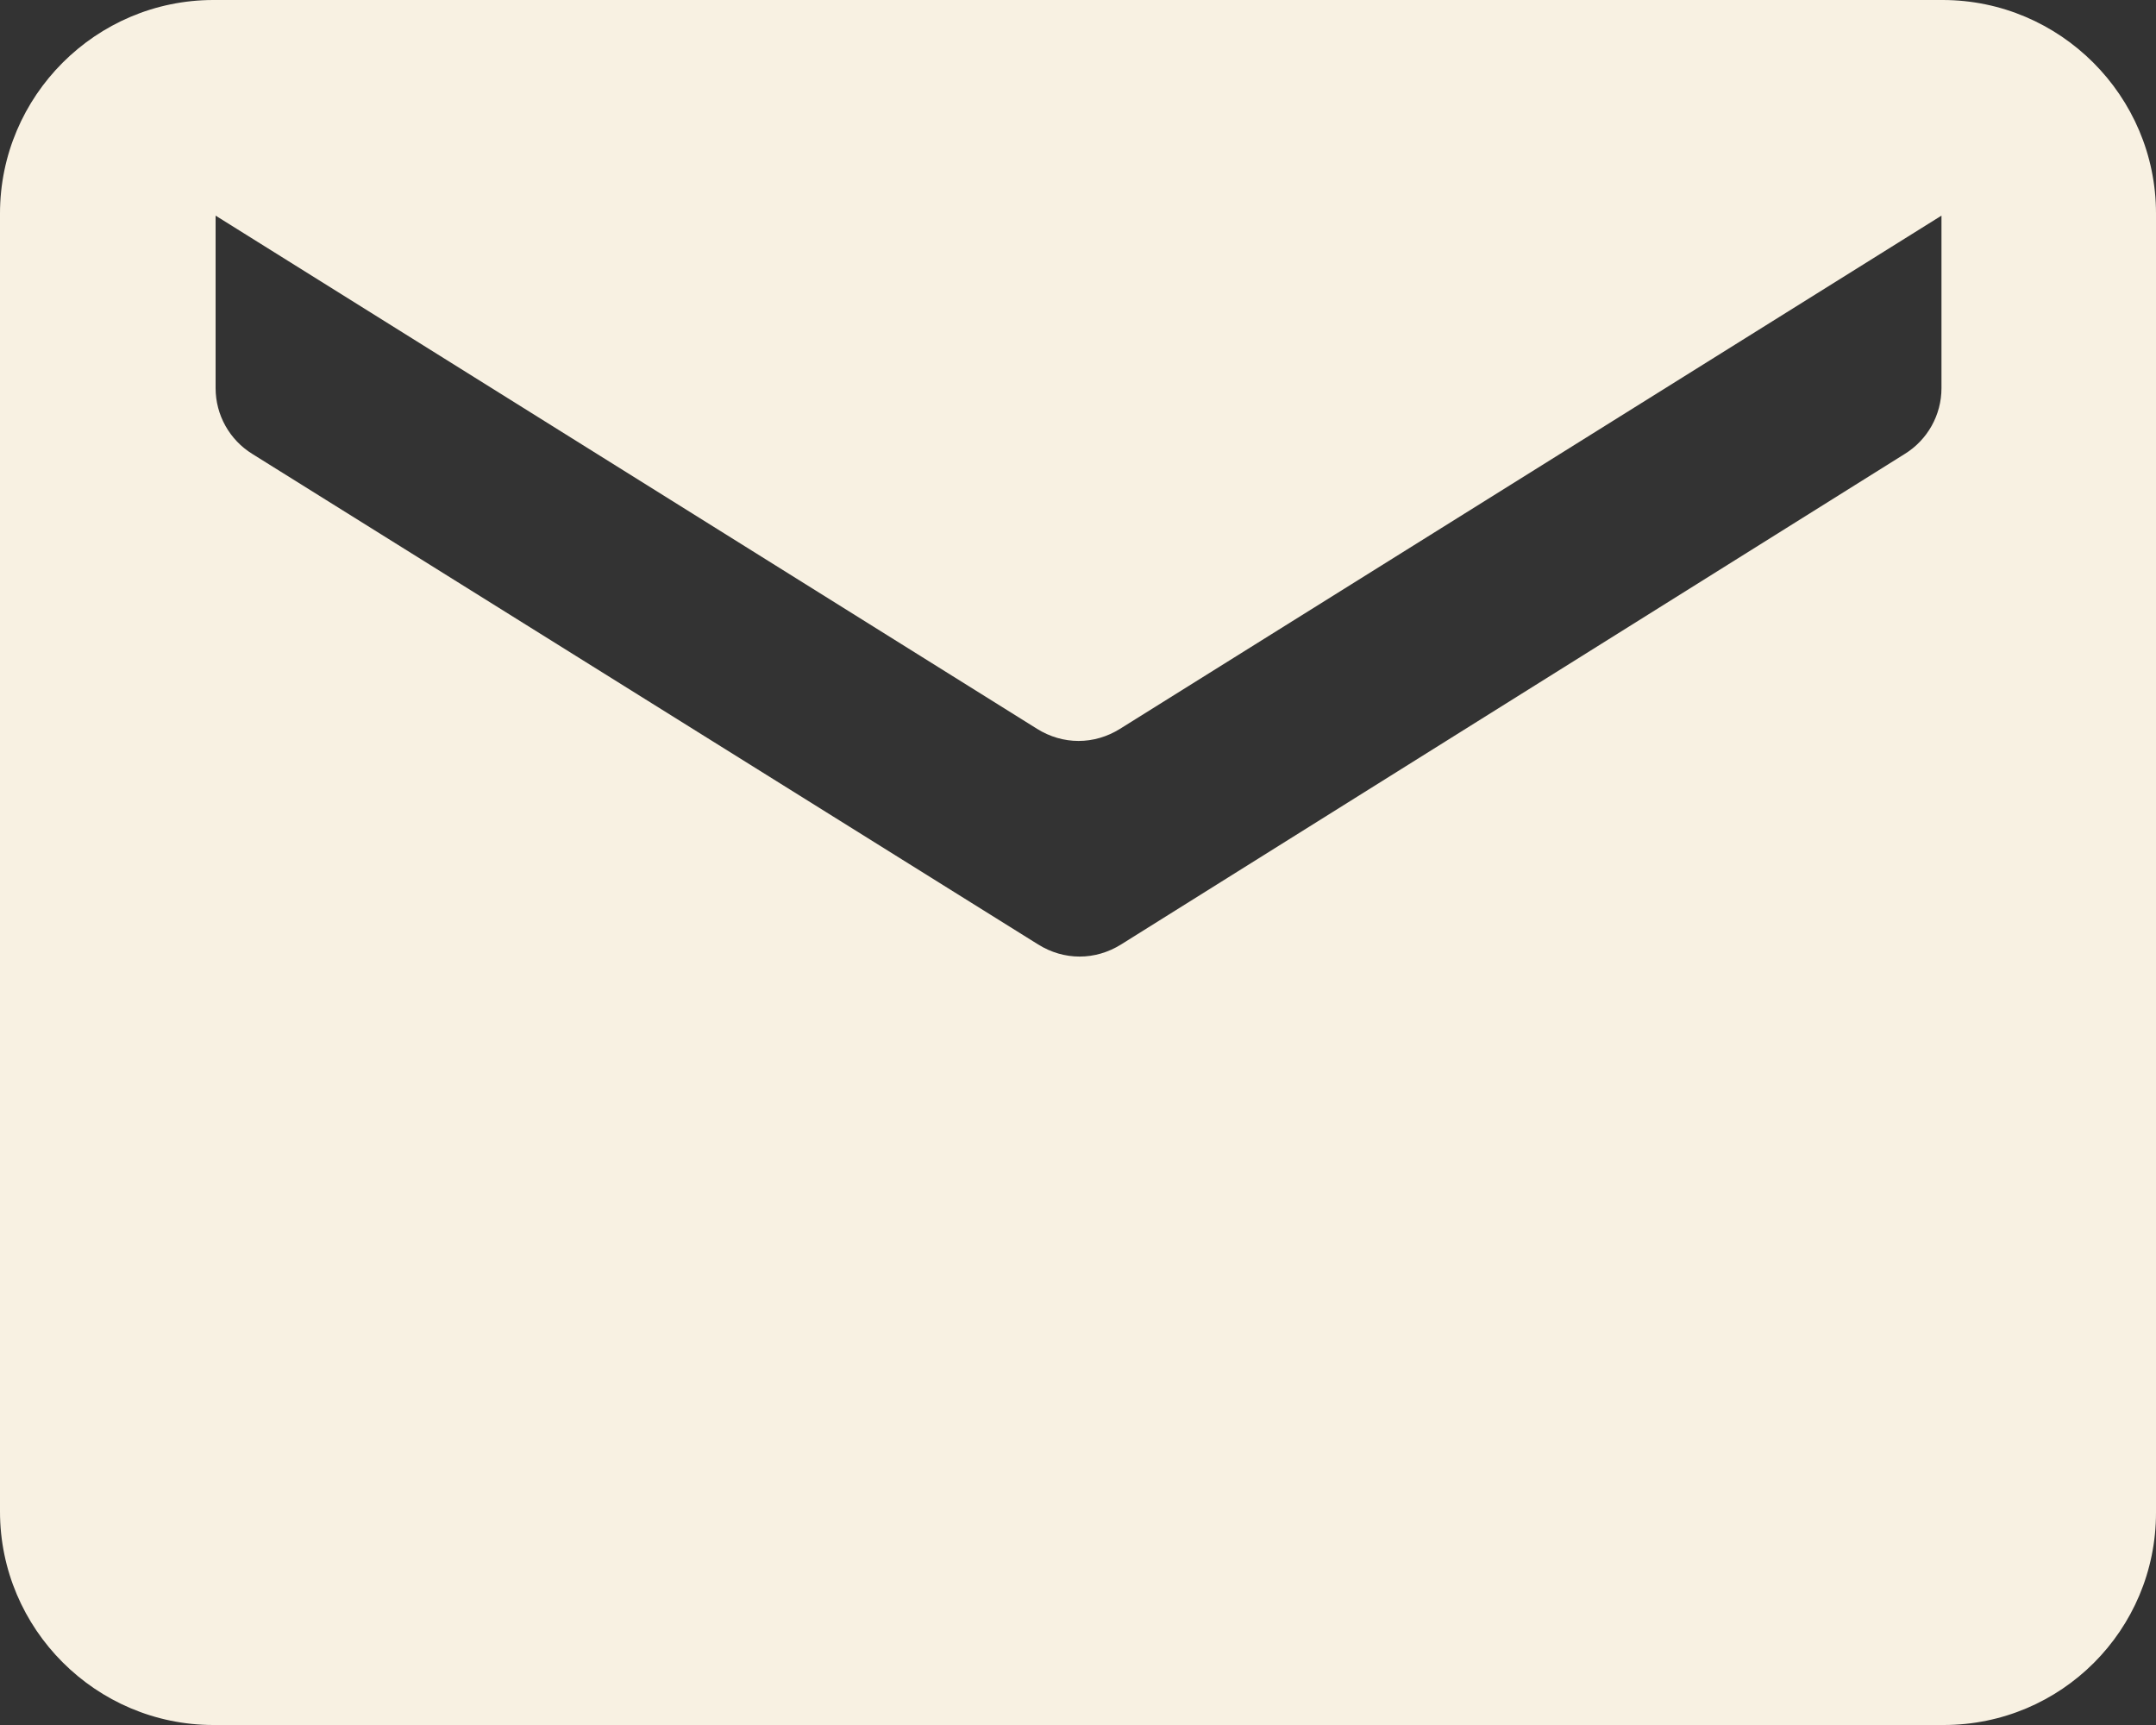
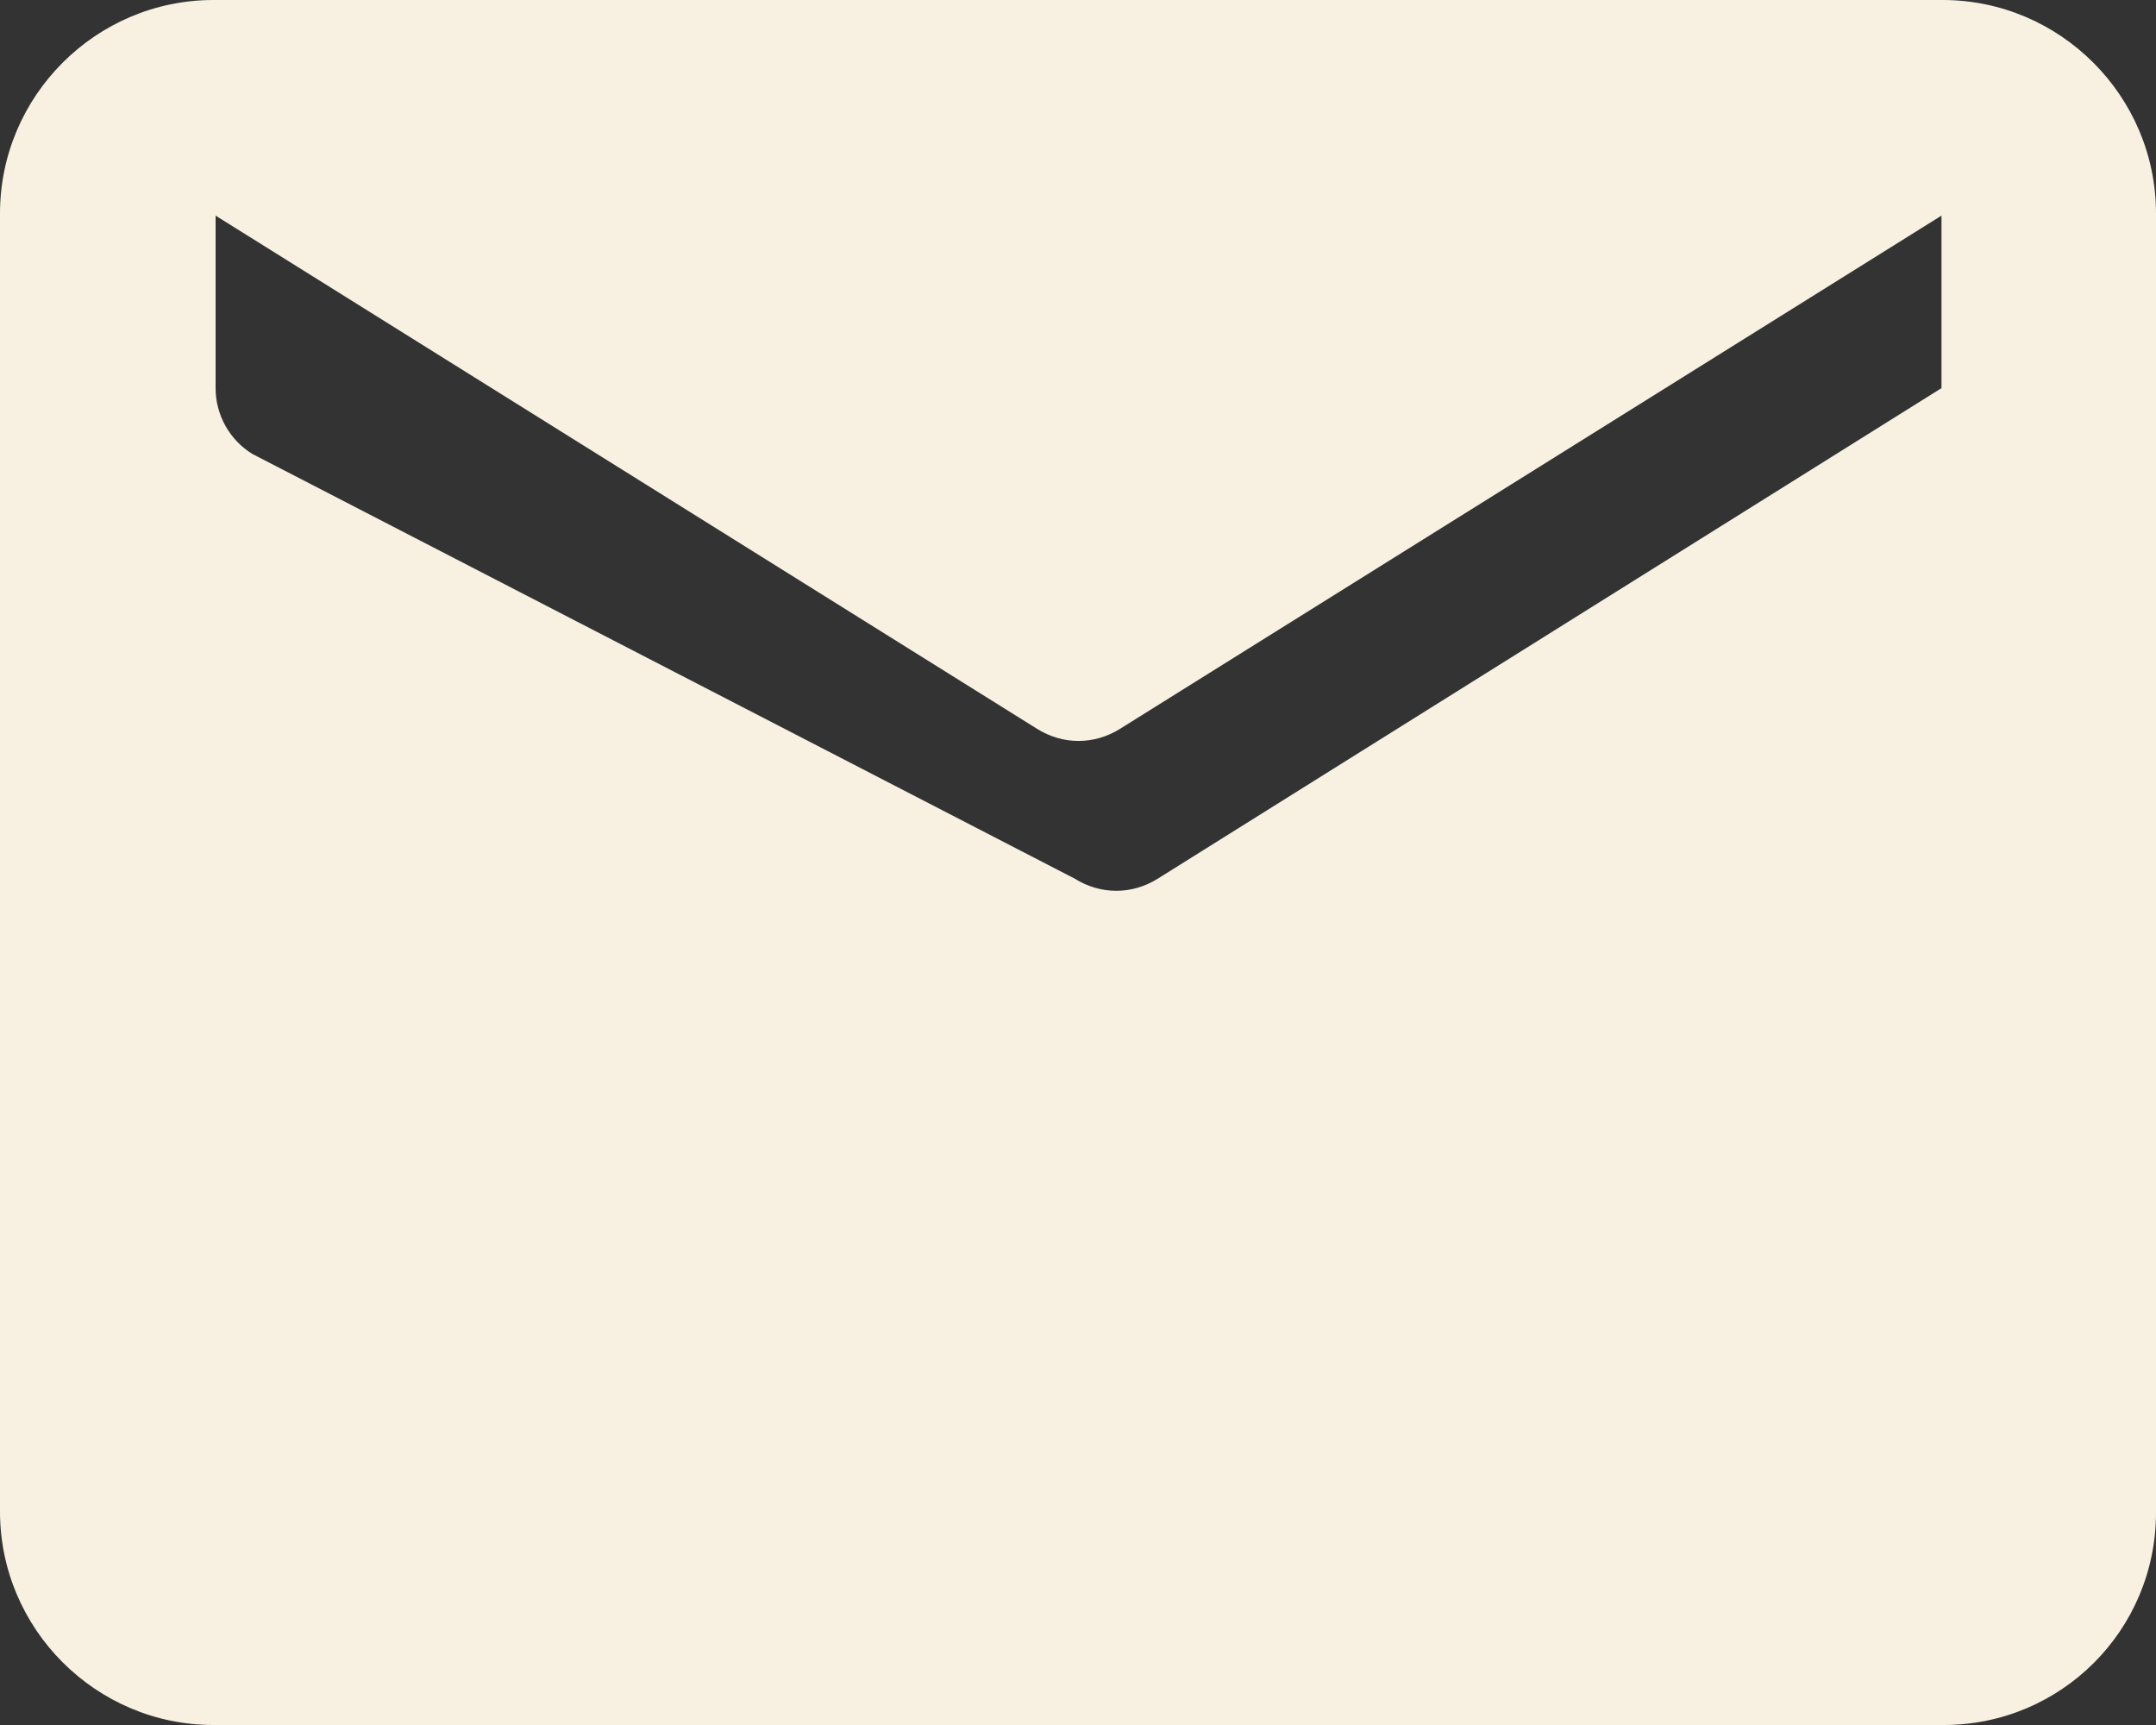
<svg xmlns="http://www.w3.org/2000/svg" id="Ebene_1" data-name="Ebene 1" viewBox="0 0 20 16">
  <rect x="0" y="0" width="20" height="16" fill="#333333" stroke="none" />
  <defs>
    <style>
      .cls-1 {
        fill: #f8f1e2;
      }
    </style>
  </defs>
-   <path class="cls-1" d="M20,1.98c0-1.09-.89-1.98-1.98-1.98H1.98C.89,0,0,.89,0,1.98v12.04c0,1.09.89,1.98,1.98,1.98h16.05c1.09,0,1.97-.88,1.97-1.97V1.98ZM2.34,4.21c-.21-.13-.34-.36-.34-.61v-1.6l7.62,4.76c.24.15.53.15.77,0l7.62-4.76v1.6c0,.25-.13.48-.34.61l-7.27,4.55c-.24.15-.53.15-.77,0L2.34,4.21Z" />
+   <path class="cls-1" d="M20,1.98c0-1.09-.89-1.98-1.98-1.98H1.98C.89,0,0,.89,0,1.98v12.04c0,1.09.89,1.98,1.98,1.98h16.05c1.09,0,1.97-.88,1.97-1.97V1.98ZM2.34,4.21c-.21-.13-.34-.36-.34-.61v-1.6l7.62,4.76c.24.15.53.15.77,0l7.62-4.76v1.6l-7.27,4.55c-.24.15-.53.15-.77,0L2.34,4.21Z" />
</svg>